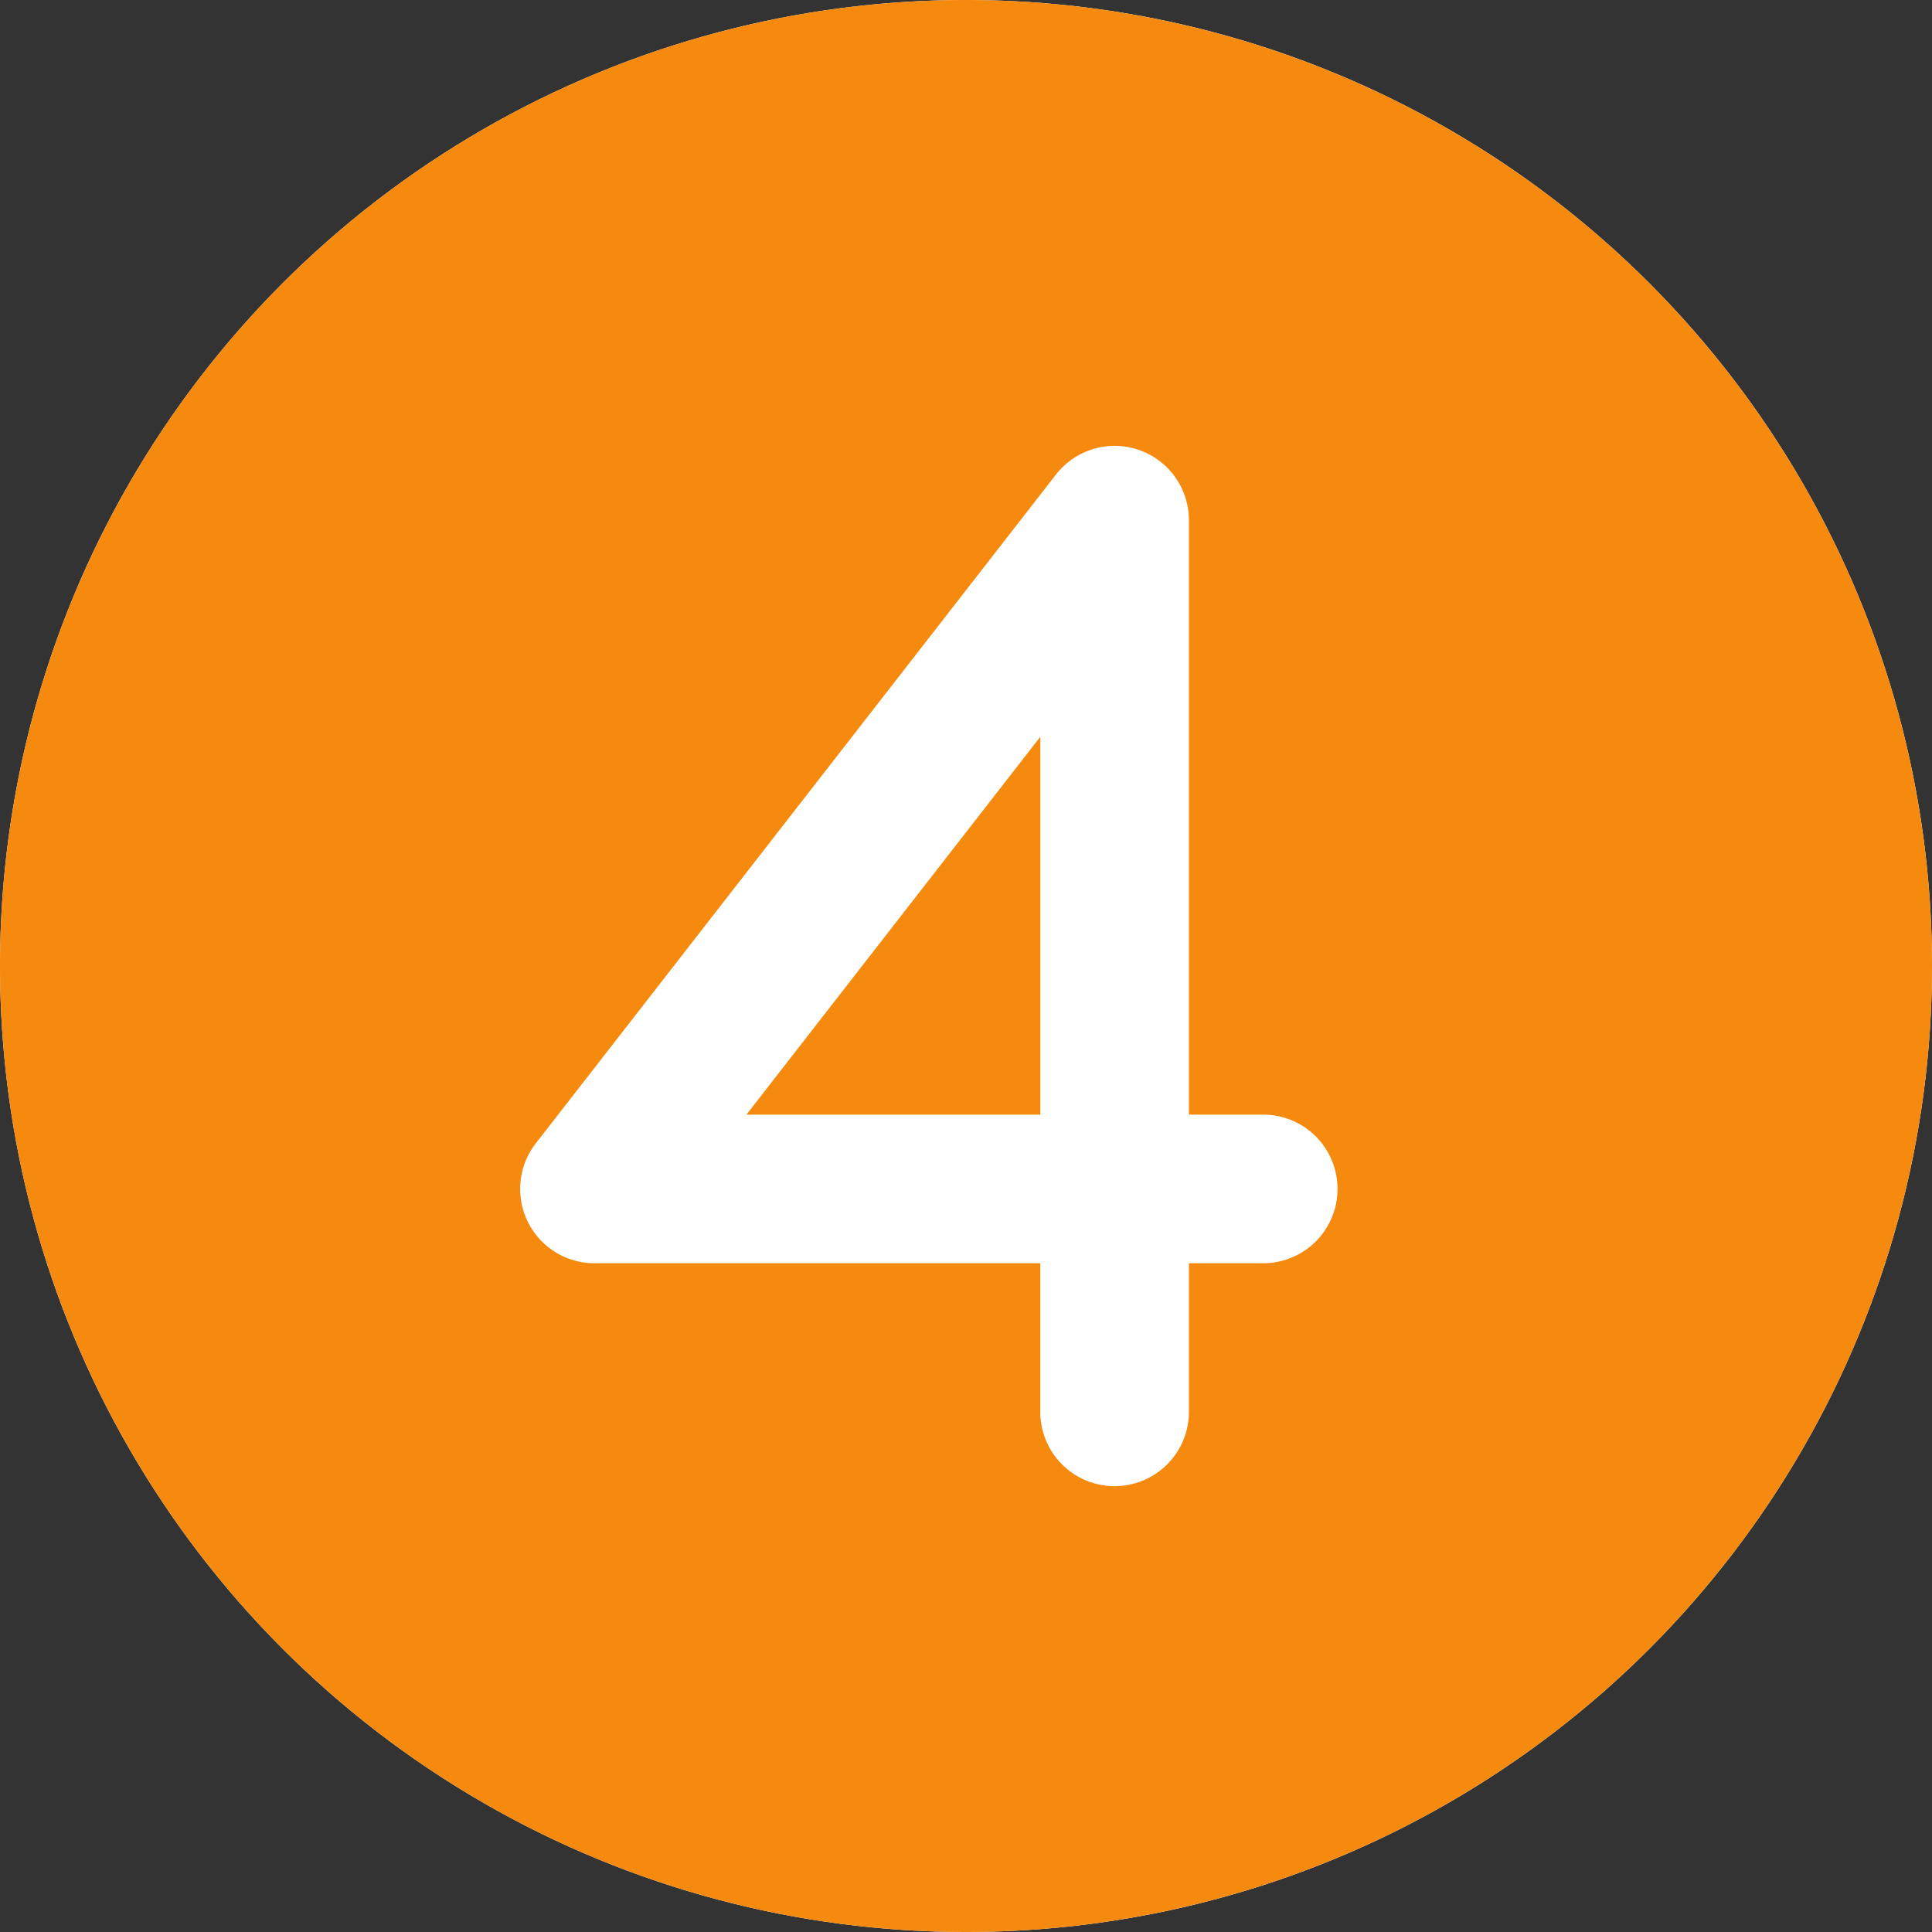
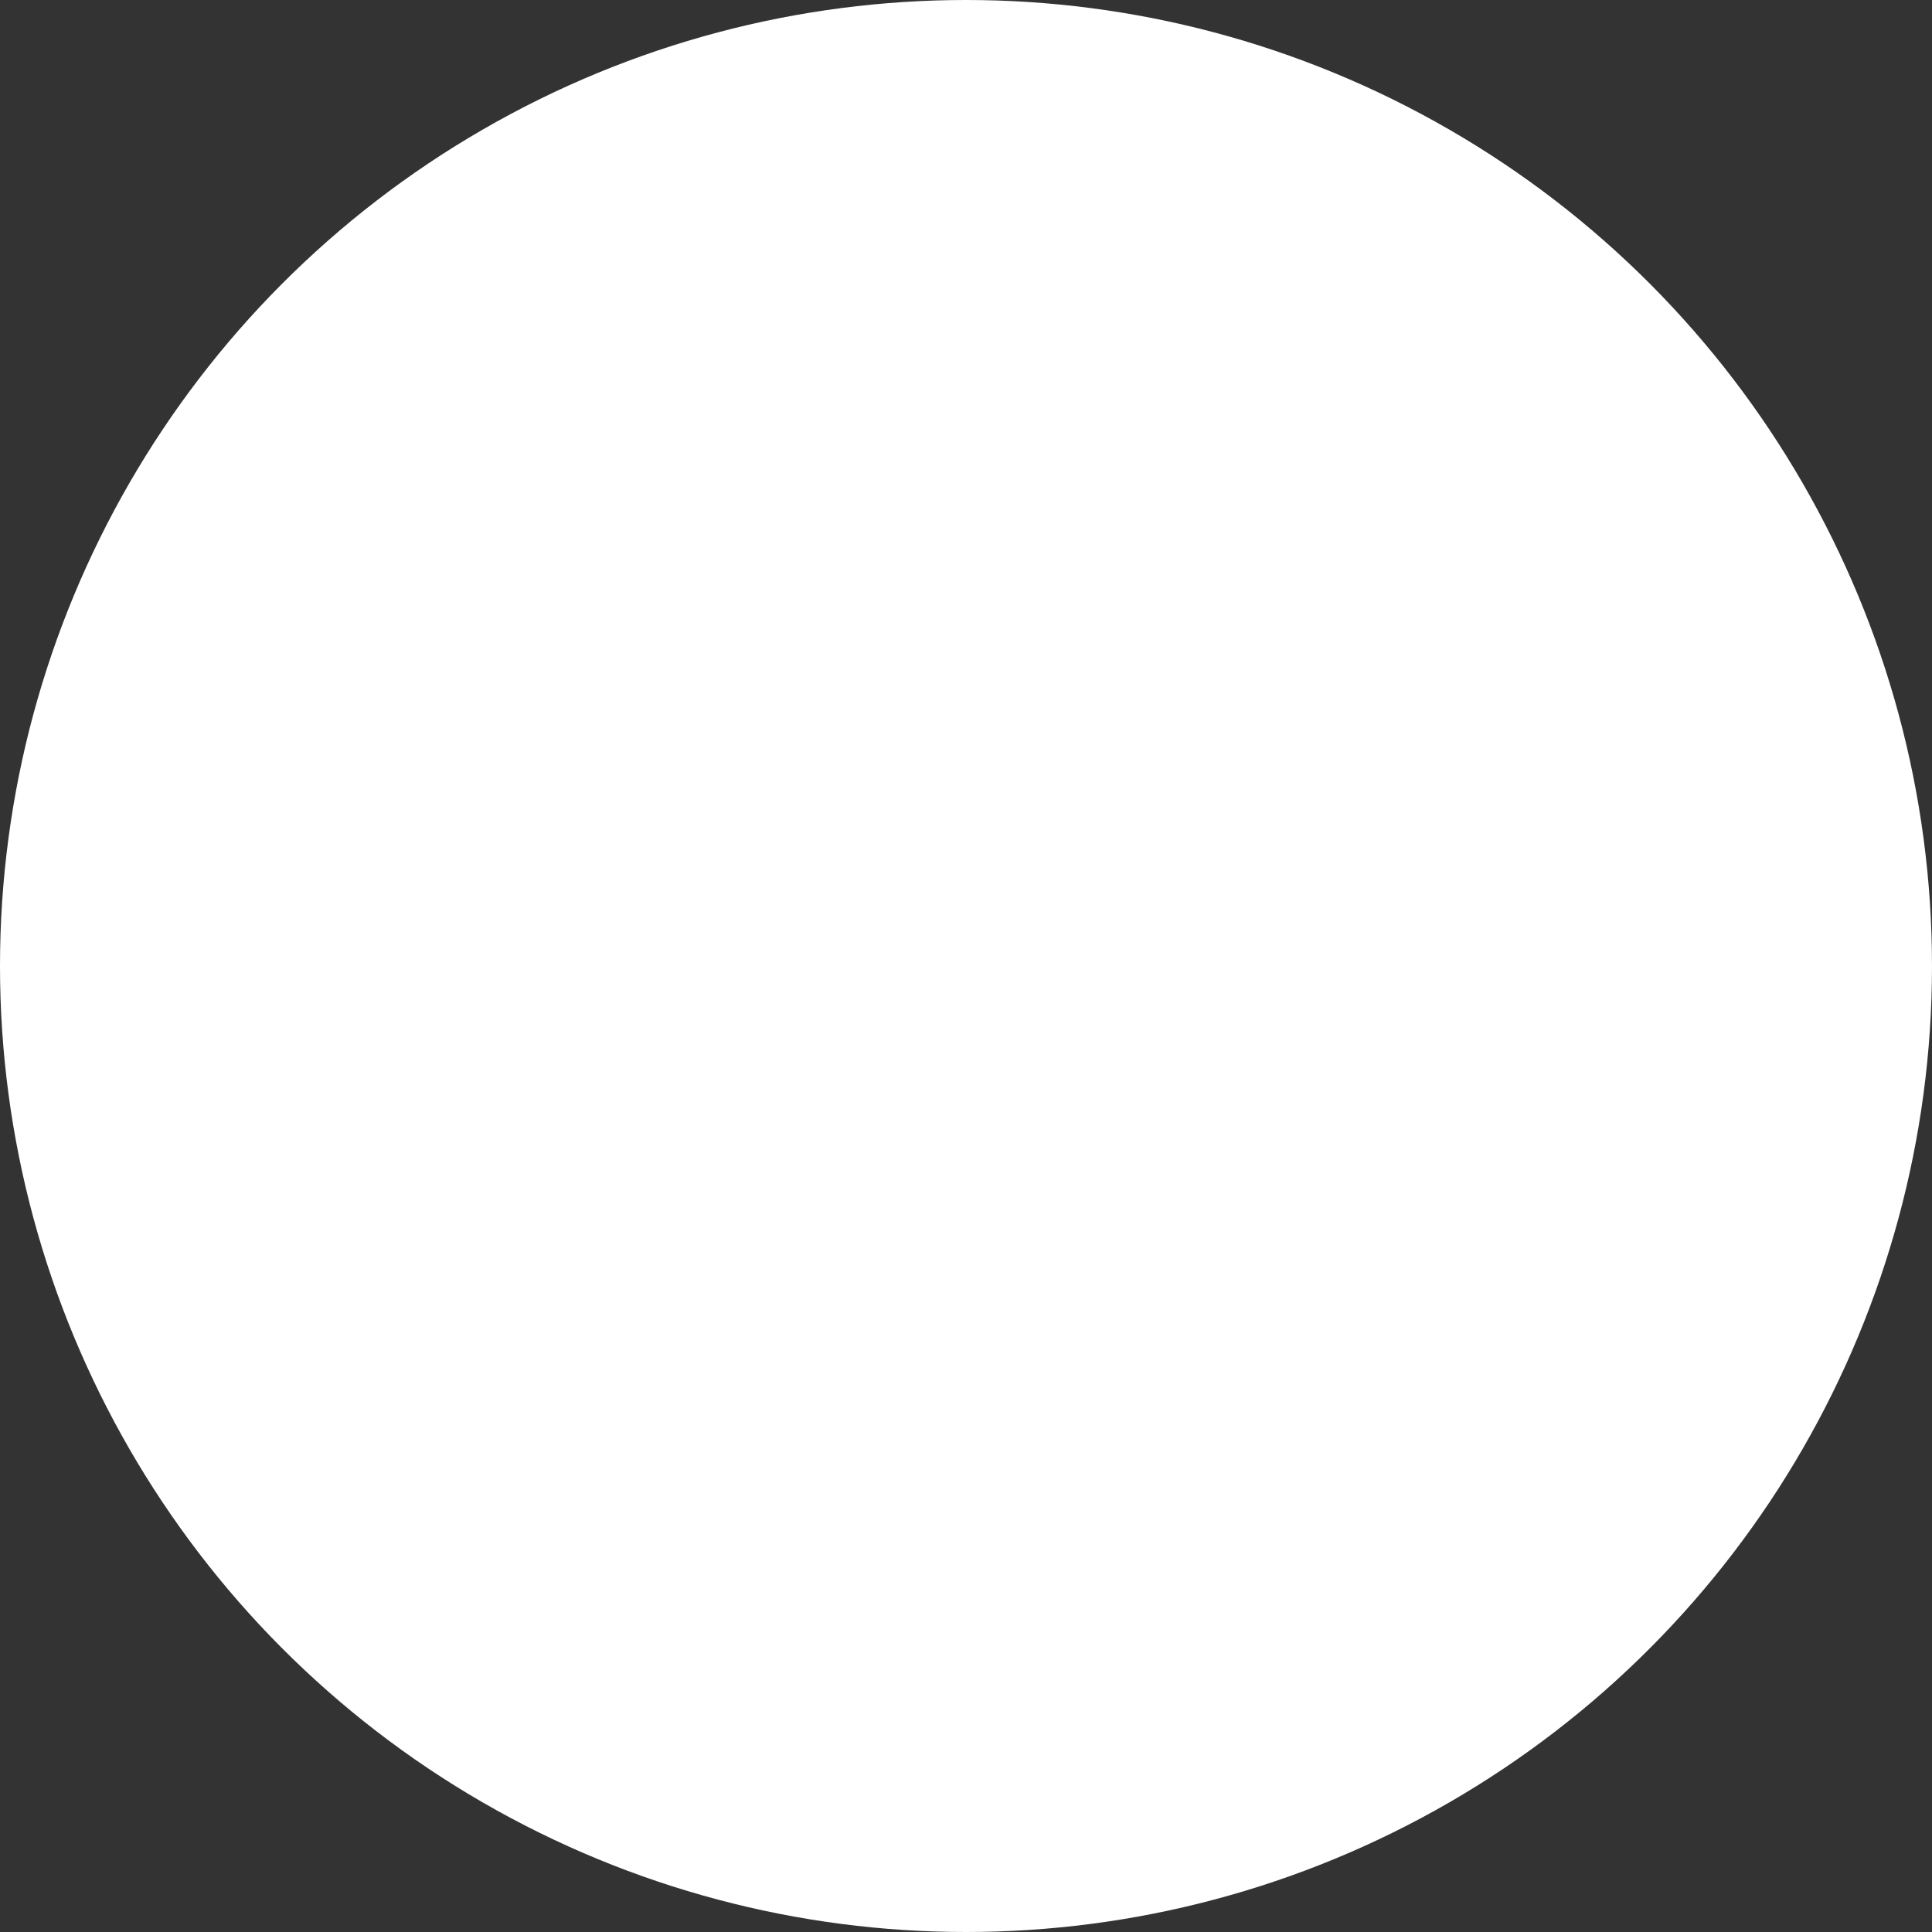
<svg xmlns="http://www.w3.org/2000/svg" width="40" height="40" viewBox="0 0 40 40">
  <rect x="0" y="0" width="40" height="40" fill="#333333" stroke="none" />
  <g id="グループ_22153" data-name="グループ 22153" transform="translate(-1115 -1236)">
    <circle id="楕円形_51" data-name="楕円形 51" cx="20" cy="20" r="20" transform="translate(1115 1236)" fill="#fff" />
-     <path id="パス_1194" data-name="パス 1194" d="M39.454,47.077l6.085-7.823v7.823ZM64,44A20,20,0,1,1,44,24,20,20,0,0,1,64,44ZM51.692,48.615a1.538,1.538,0,0,0-1.538-1.538H48.615V34.769a1.538,1.538,0,0,0-2.752-.944L35.094,47.671a1.538,1.538,0,0,0,1.213,2.483h9.231v3.077a1.538,1.538,0,0,0,3.077,0V50.154h1.538A1.538,1.538,0,0,0,51.692,48.615Z" transform="translate(1091 1212)" fill="#f58a0f" />
  </g>
</svg>